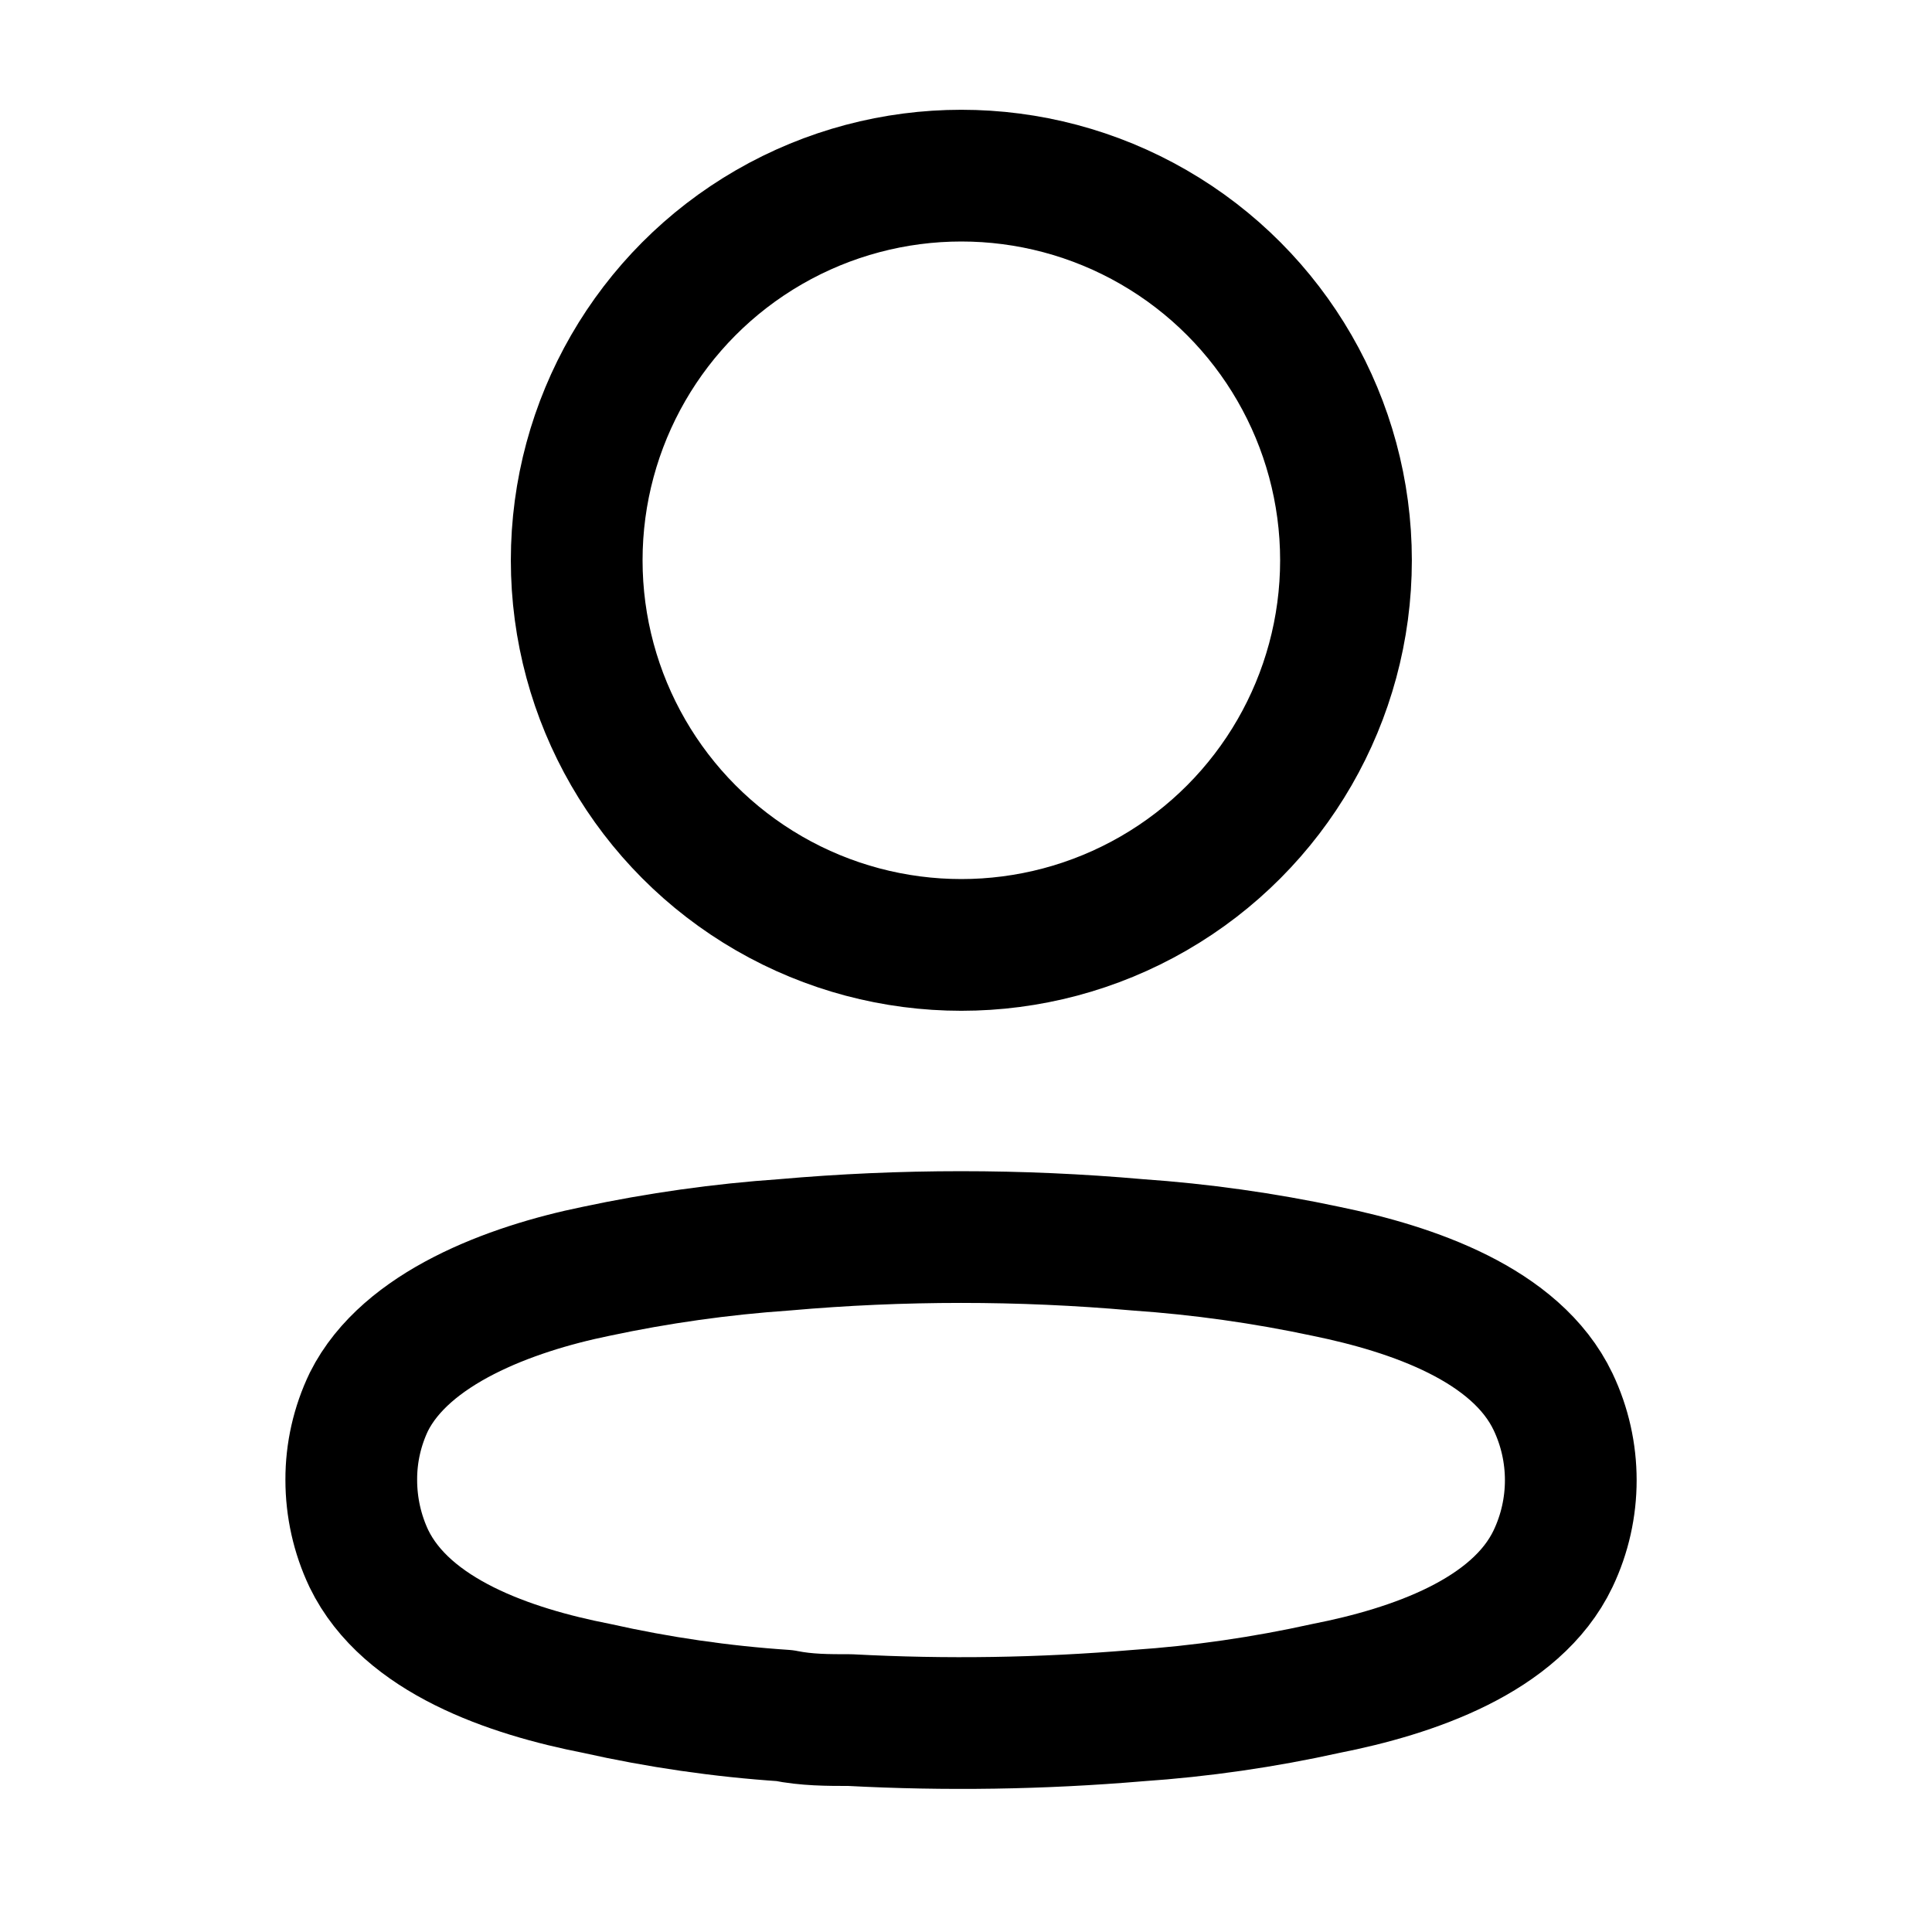
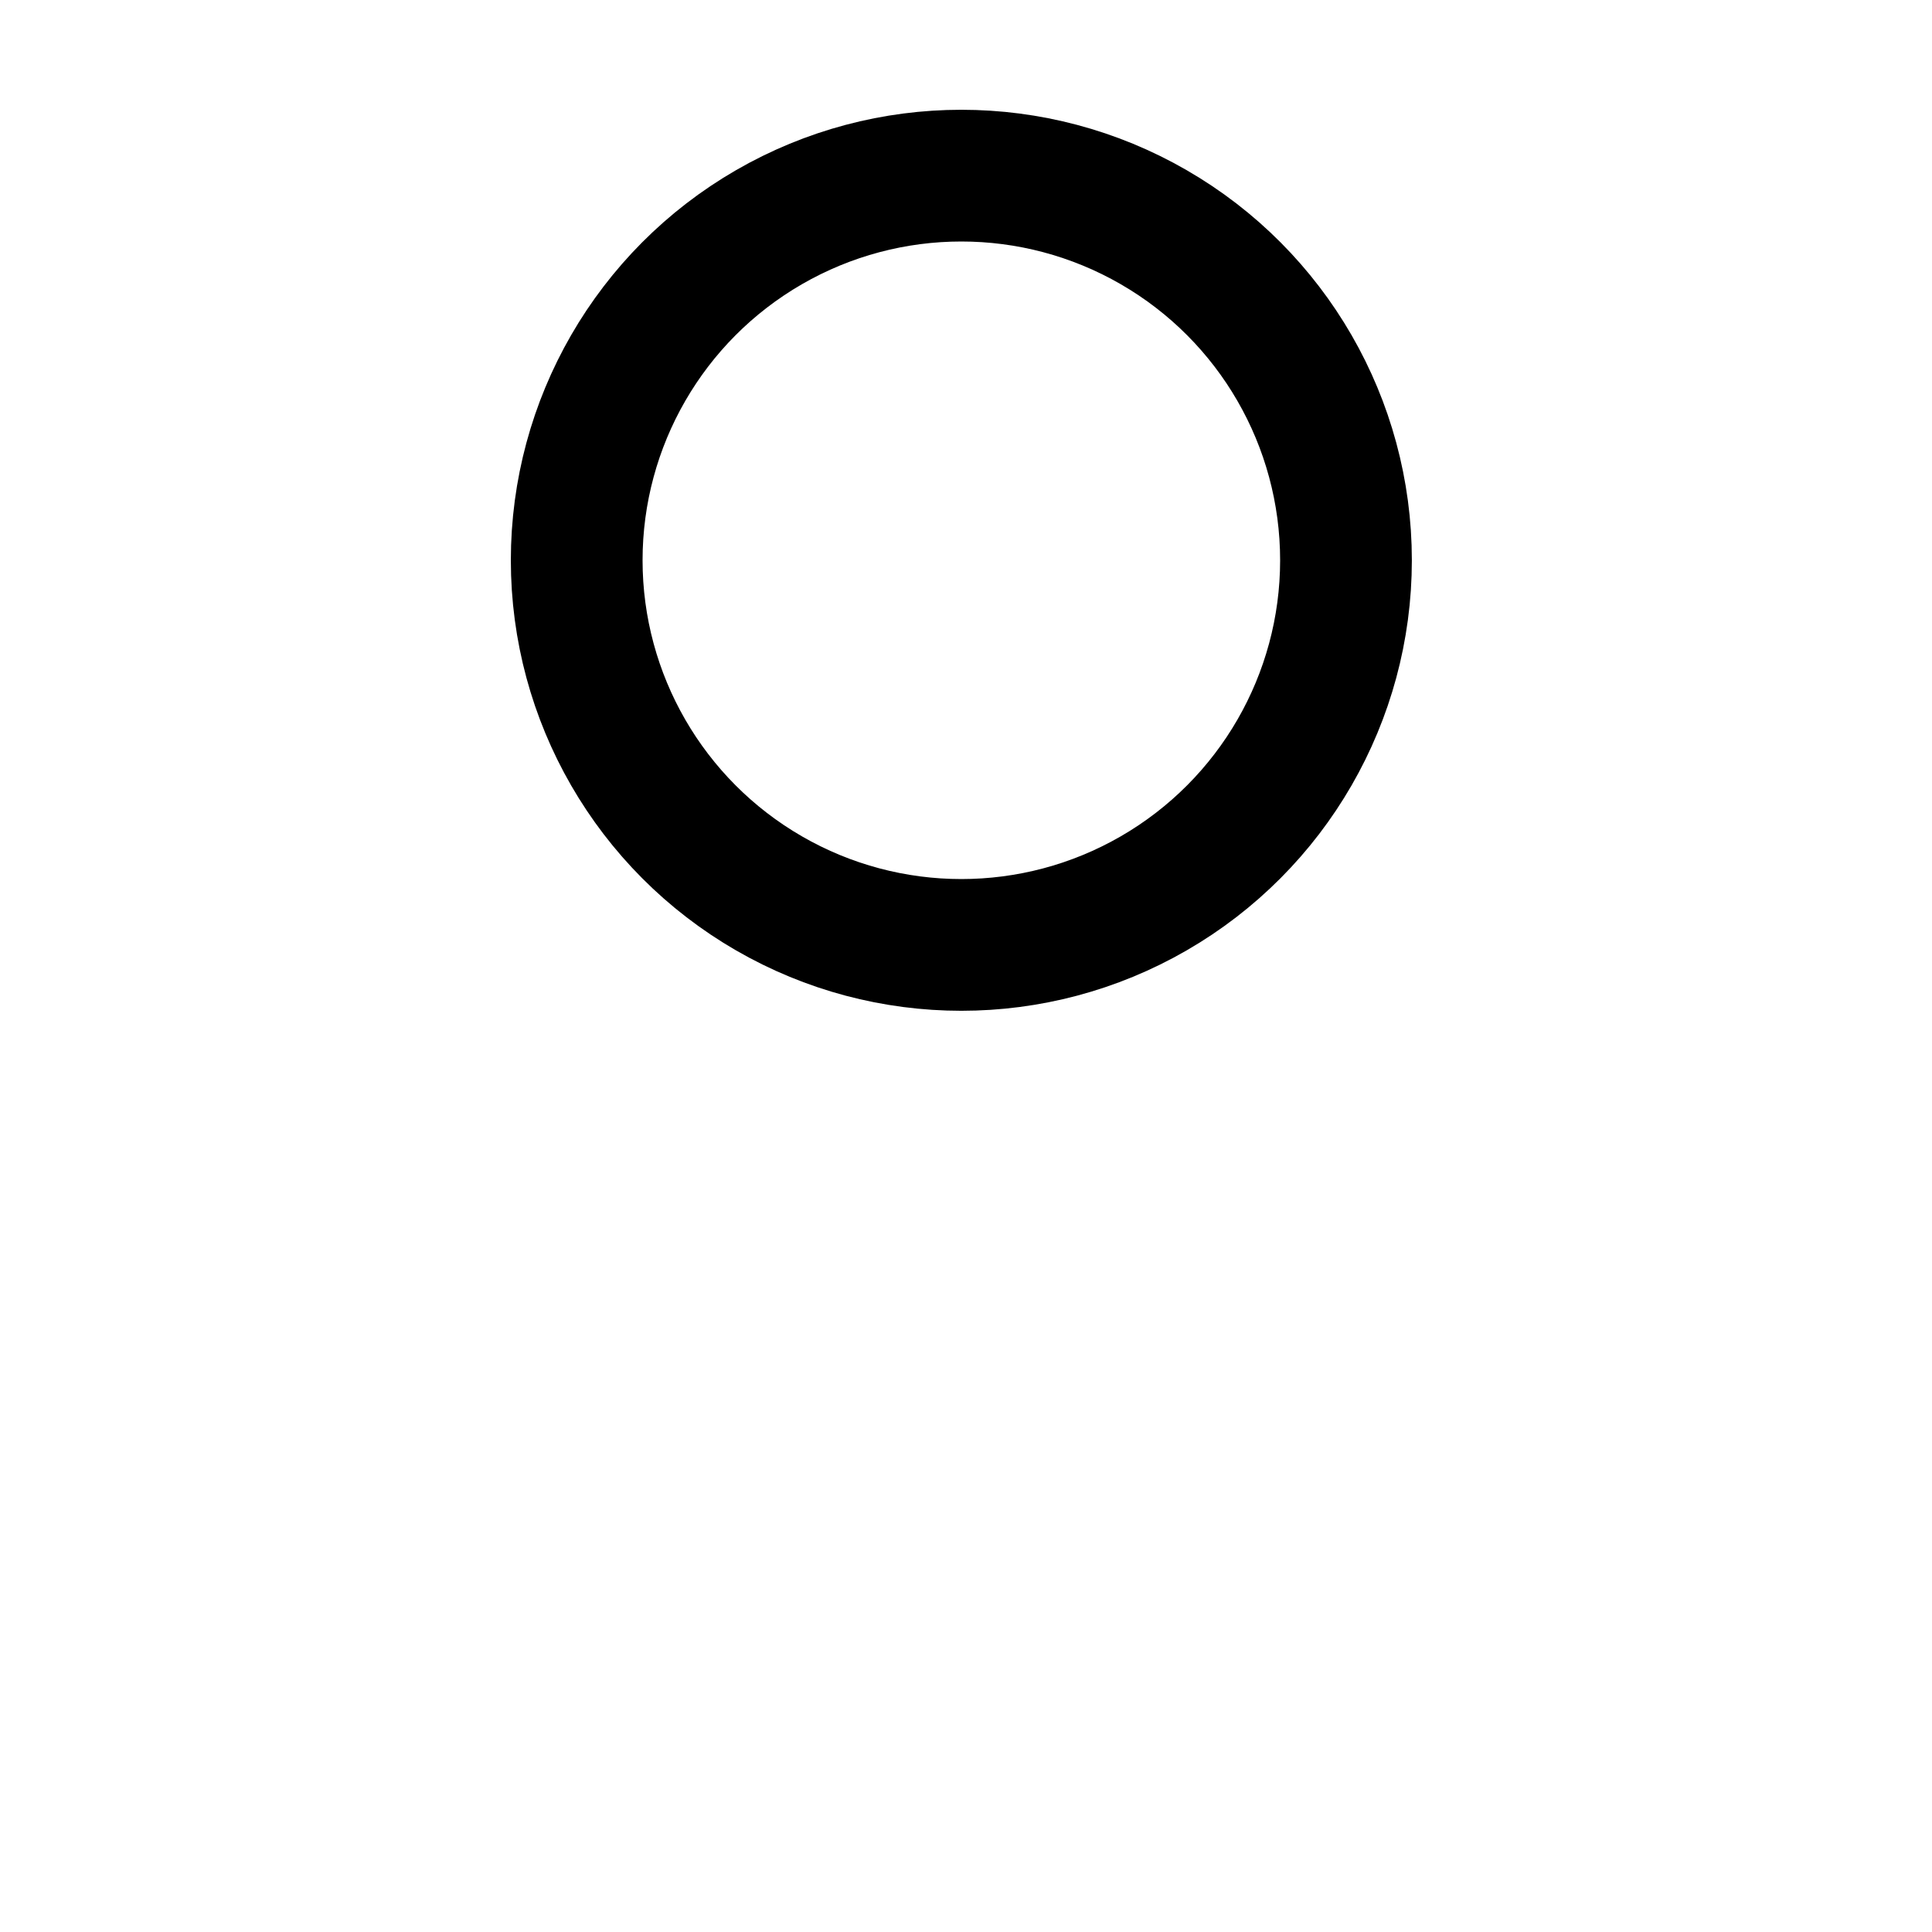
<svg xmlns="http://www.w3.org/2000/svg" width="22" height="22" viewBox="0 0 22 22" fill="none">
  <ellipse cx="10.947" cy="6.38" rx="4.38" ry="4.38" stroke="black" stroke-width="1.5" stroke-linecap="round" stroke-linejoin="round" />
-   <path fill-rule="evenodd" clip-rule="evenodd" d="M4 16.851C3.999 16.543 4.068 16.239 4.201 15.962C4.621 15.123 5.804 14.678 6.786 14.477C7.494 14.326 8.211 14.225 8.934 14.175C10.271 14.057 11.616 14.057 12.953 14.175C13.675 14.225 14.393 14.326 15.101 14.477C16.082 14.678 17.265 15.081 17.685 15.962C17.954 16.527 17.954 17.184 17.685 17.749C17.265 18.63 16.082 19.033 15.101 19.226C14.393 19.383 13.675 19.487 12.953 19.536C11.864 19.628 10.771 19.645 9.68 19.587C9.429 19.587 9.185 19.587 8.934 19.536C8.214 19.488 7.498 19.384 6.794 19.226C5.804 19.033 4.629 18.63 4.201 17.749C4.068 17.468 4 17.162 4 16.851Z" stroke="black" stroke-width="1.5" stroke-linecap="round" stroke-linejoin="round" />
</svg>